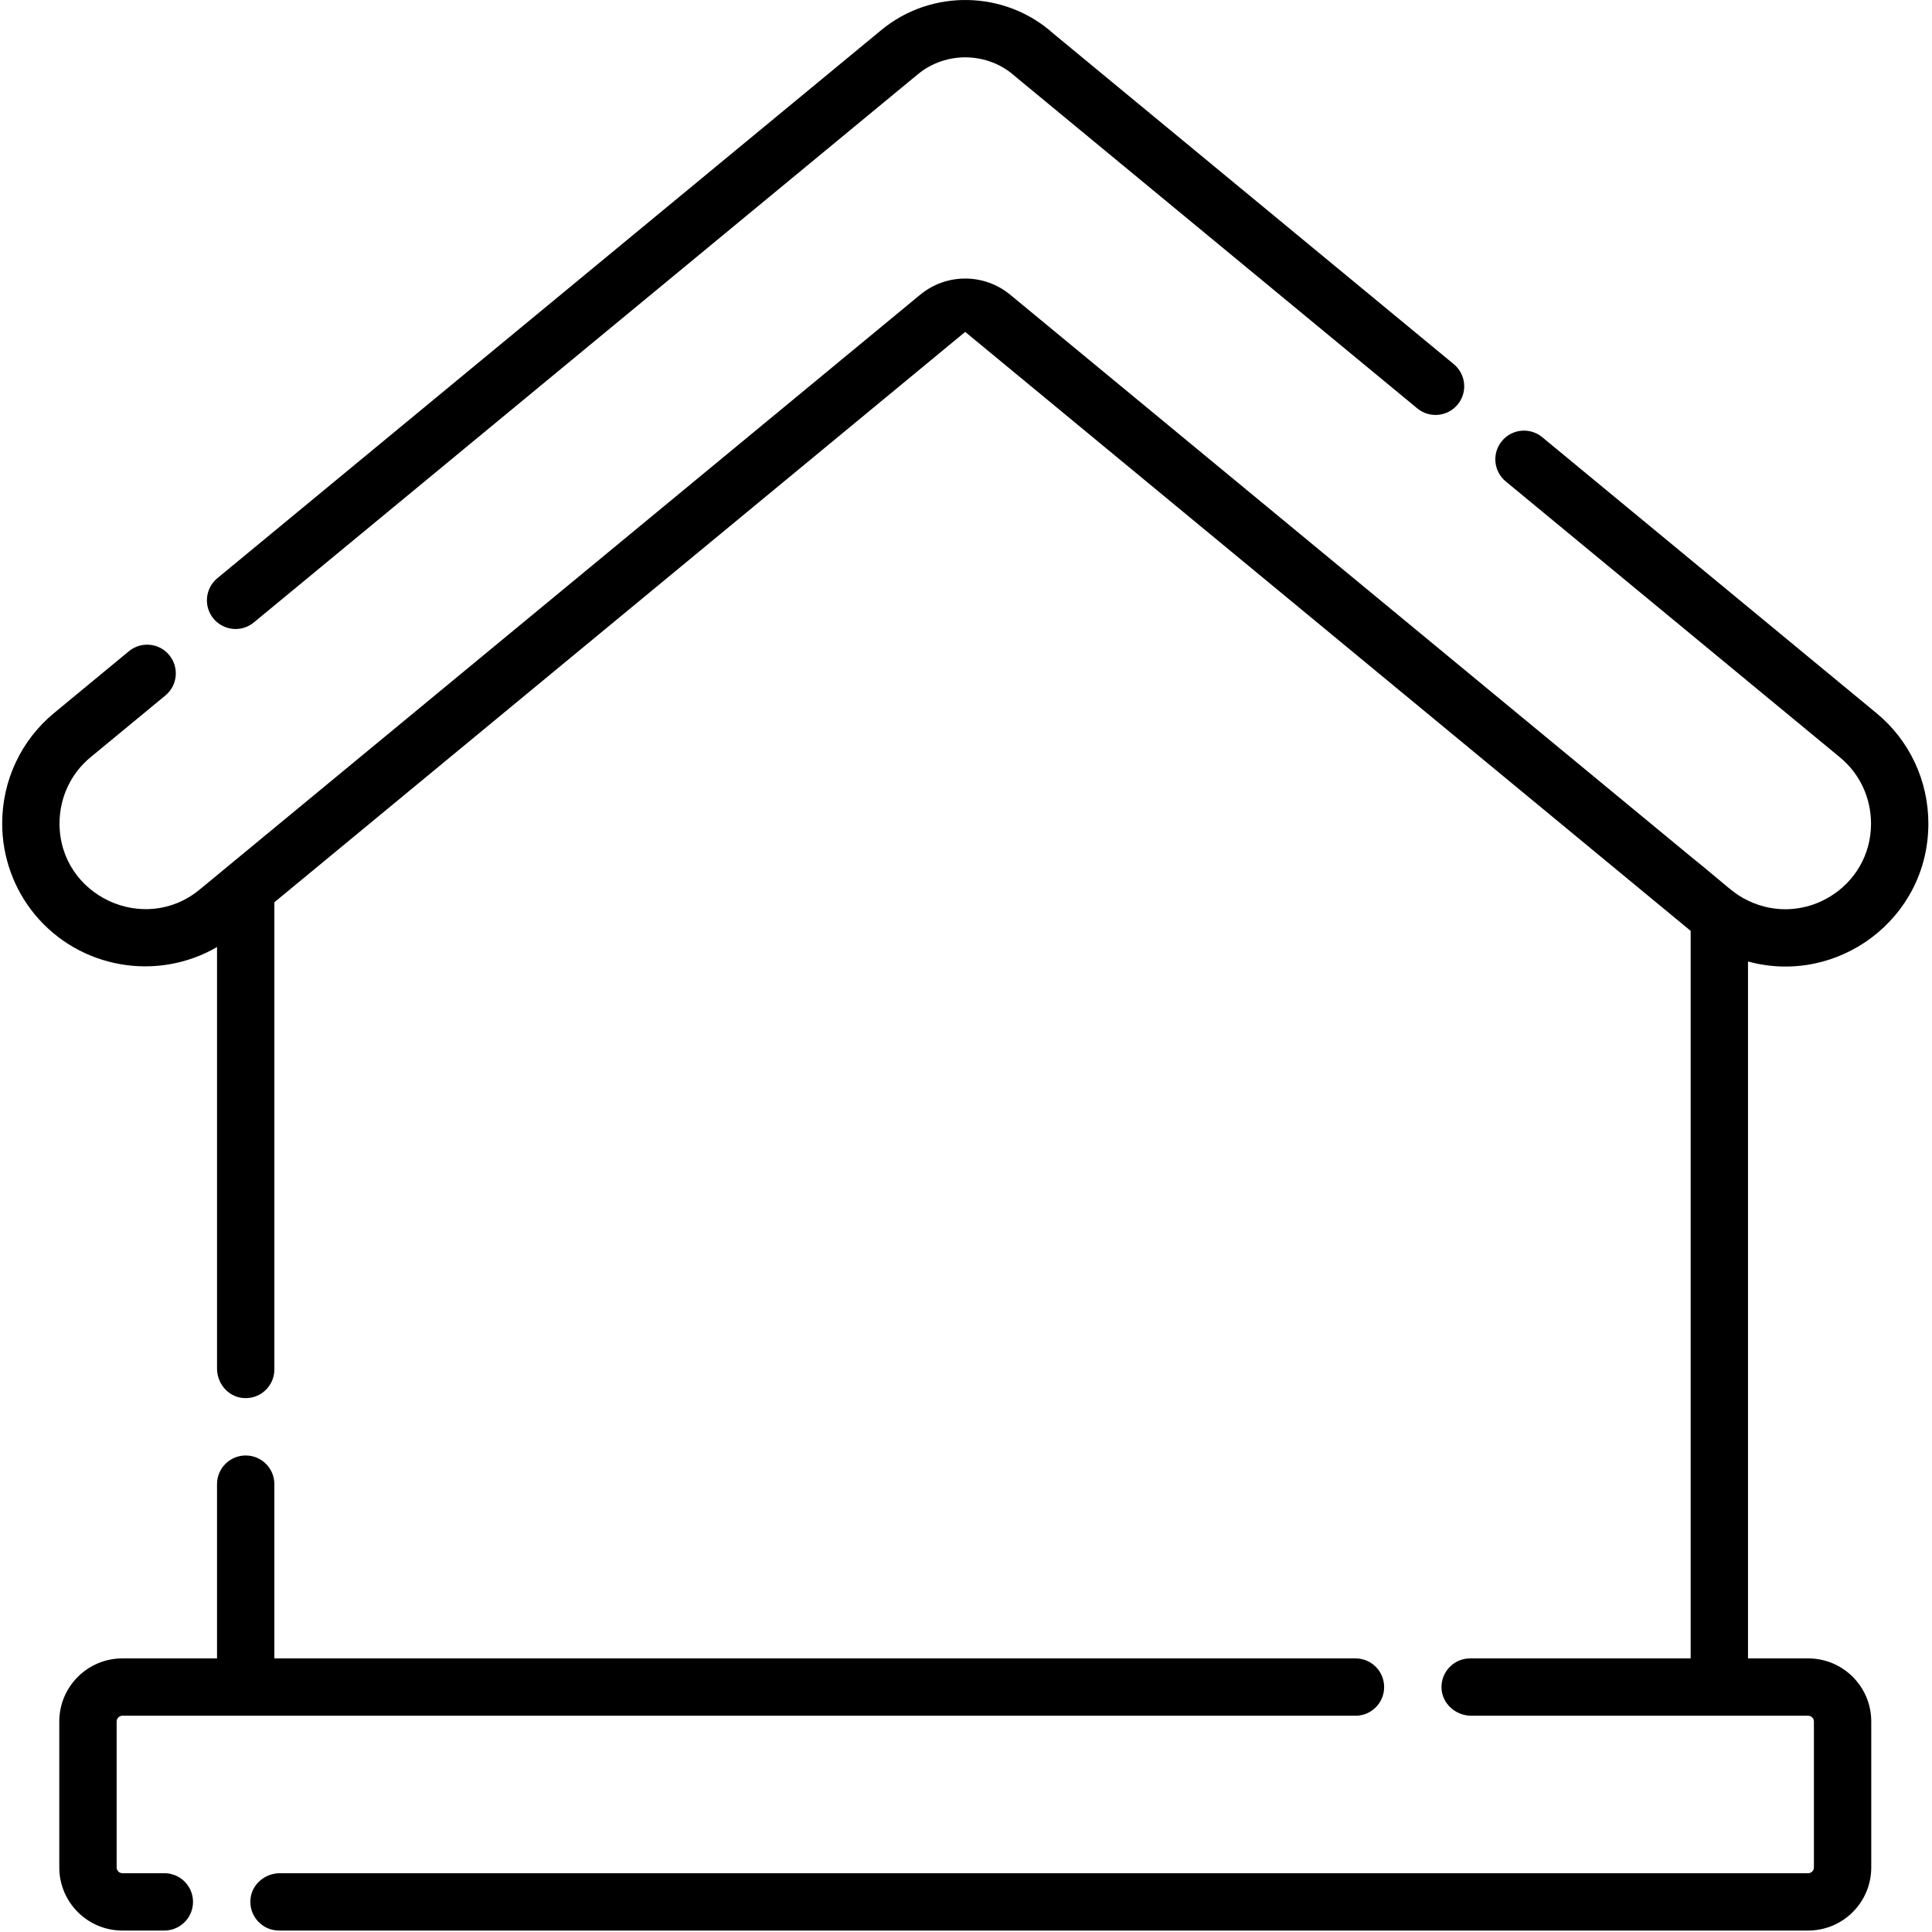
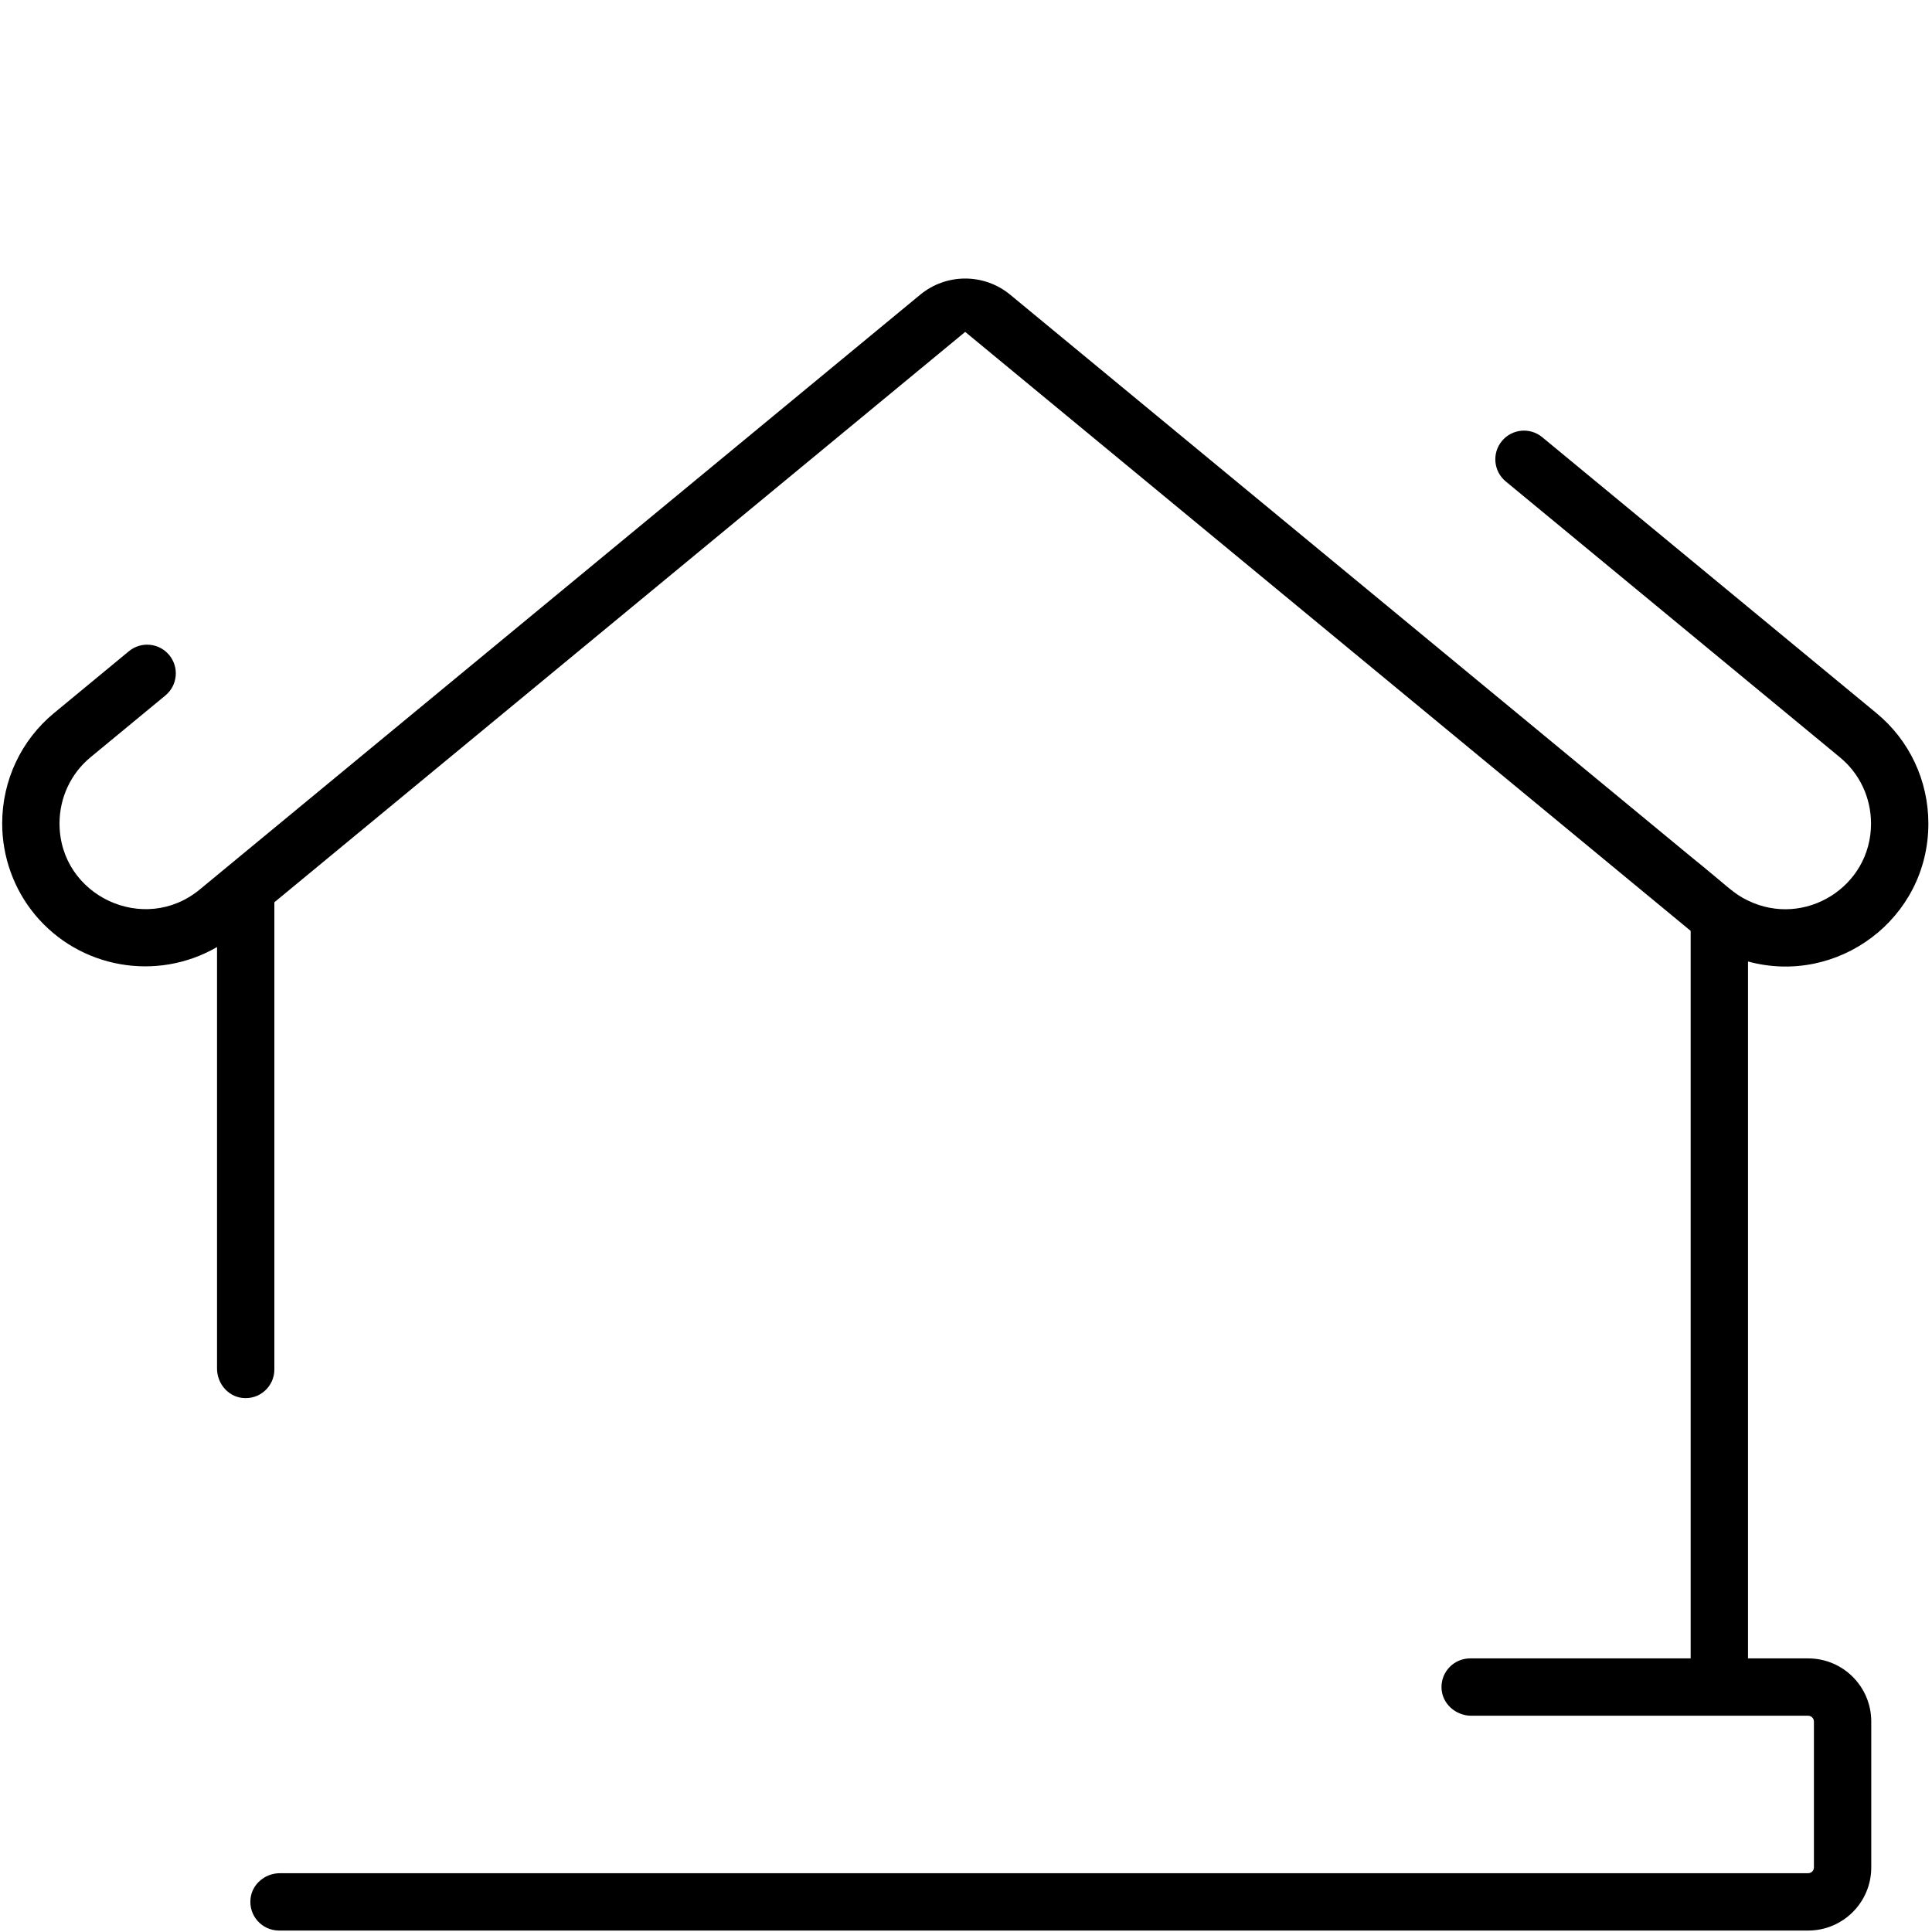
<svg xmlns="http://www.w3.org/2000/svg" width="100%" height="100%" viewBox="0 0 438 438" version="1.1" xml:space="preserve" style="fill-rule:evenodd;clip-rule:evenodd;stroke-linejoin:round;stroke-miterlimit:2;">
  <g>
    <g>
-       <path d="M329.588,82.559L238.821,7.626C227.876,-2.221 211.169,-2.574 199.803,6.811L49.27,131.084C46.505,133.372 46.107,137.471 48.395,140.236C50.683,143.009 54.782,143.399 57.547,141.111C74.553,127.072 203.784,20.385 208.08,16.839C214.463,11.563 223.957,11.721 230.172,17.342C231.538,18.47 321.222,92.513 321.312,92.587C324.077,94.875 328.176,94.476 330.464,91.712C332.751,88.946 332.353,84.847 329.588,82.559Z" style="fill-rule:nonzero;" />
-     </g>
+       </g>
  </g>
  <g>
    <g>
      <path d="M437.177,186.725C437.177,176.975 432.896,167.849 425.416,161.678L349.634,99.113C346.869,96.825 342.77,97.224 340.491,99.988C338.203,102.753 338.593,106.852 341.358,109.14L417.14,171.705C421.612,175.388 424.177,180.866 424.177,186.724C424.177,201.095 409.114,210.392 396.287,204.17C392.888,202.555 391.703,200.94 383.287,194.169L229.028,66.82C223.102,61.925 214.535,61.925 208.609,66.82C199.033,74.725 54.013,194.451 45.284,201.657C32.683,212.073 13.494,203.068 13.494,186.698C13.494,180.839 16.059,175.362 20.531,171.67L37.501,157.665C40.266,155.377 40.656,151.286 38.368,148.513C36.089,145.748 31.989,145.358 29.225,147.638L12.256,161.652C4.785,167.814 0.495,176.949 0.495,186.699C0.495,194.222 3.121,201.545 7.888,207.317C18.027,219.592 35.59,222.614 49.202,214.701L49.202,310.249C49.202,313.554 51.576,316.499 54.854,316.915C58.82,317.418 62.202,314.336 62.202,310.469L62.202,204.552L218.818,75.244L383.287,211.035L383.287,375.972L333.297,375.972C329.648,375.972 326.698,378.975 326.8,382.656C326.898,386.22 330.002,388.972 333.567,388.972L409.929,388.972C410.631,388.972 411.229,389.561 411.229,390.272L411.229,423.37C411.229,424.085 410.644,424.67 409.929,424.67L63.478,424.67C60.173,424.67 57.228,427.044 56.812,430.322C56.309,434.288 59.391,437.67 63.258,437.67L409.928,437.67C417.826,437.67 424.228,431.268 424.228,423.37L424.228,390.272C424.228,382.374 417.826,375.972 409.928,375.972L396.287,375.972L396.287,217.977C416.578,223.517 437.177,208.347 437.177,186.725Z" style="fill-rule:nonzero;" />
    </g>
  </g>
  <g>
    <g>
-       <path d="M307.297,375.972L62.201,375.972L62.201,336.469C62.201,332.872 59.289,329.969 55.701,329.969C52.113,329.969 49.201,332.872 49.201,336.469L49.201,375.972L27.742,375.972C19.855,375.972 13.442,382.385 13.442,390.272L13.442,423.37C13.442,431.257 19.855,437.67 27.742,437.67L37.258,437.67C40.846,437.67 43.758,434.758 43.758,431.17C43.758,427.582 40.846,424.67 37.258,424.67L27.742,424.67C27.04,424.67 26.442,424.072 26.442,423.37L26.442,390.272C26.442,389.561 27.04,388.972 27.742,388.972L307.297,388.972C310.894,388.972 313.797,386.06 313.797,382.472C313.797,378.875 310.894,375.972 307.297,375.972Z" style="fill-rule:nonzero;" />
-     </g>
+       </g>
  </g>
</svg>